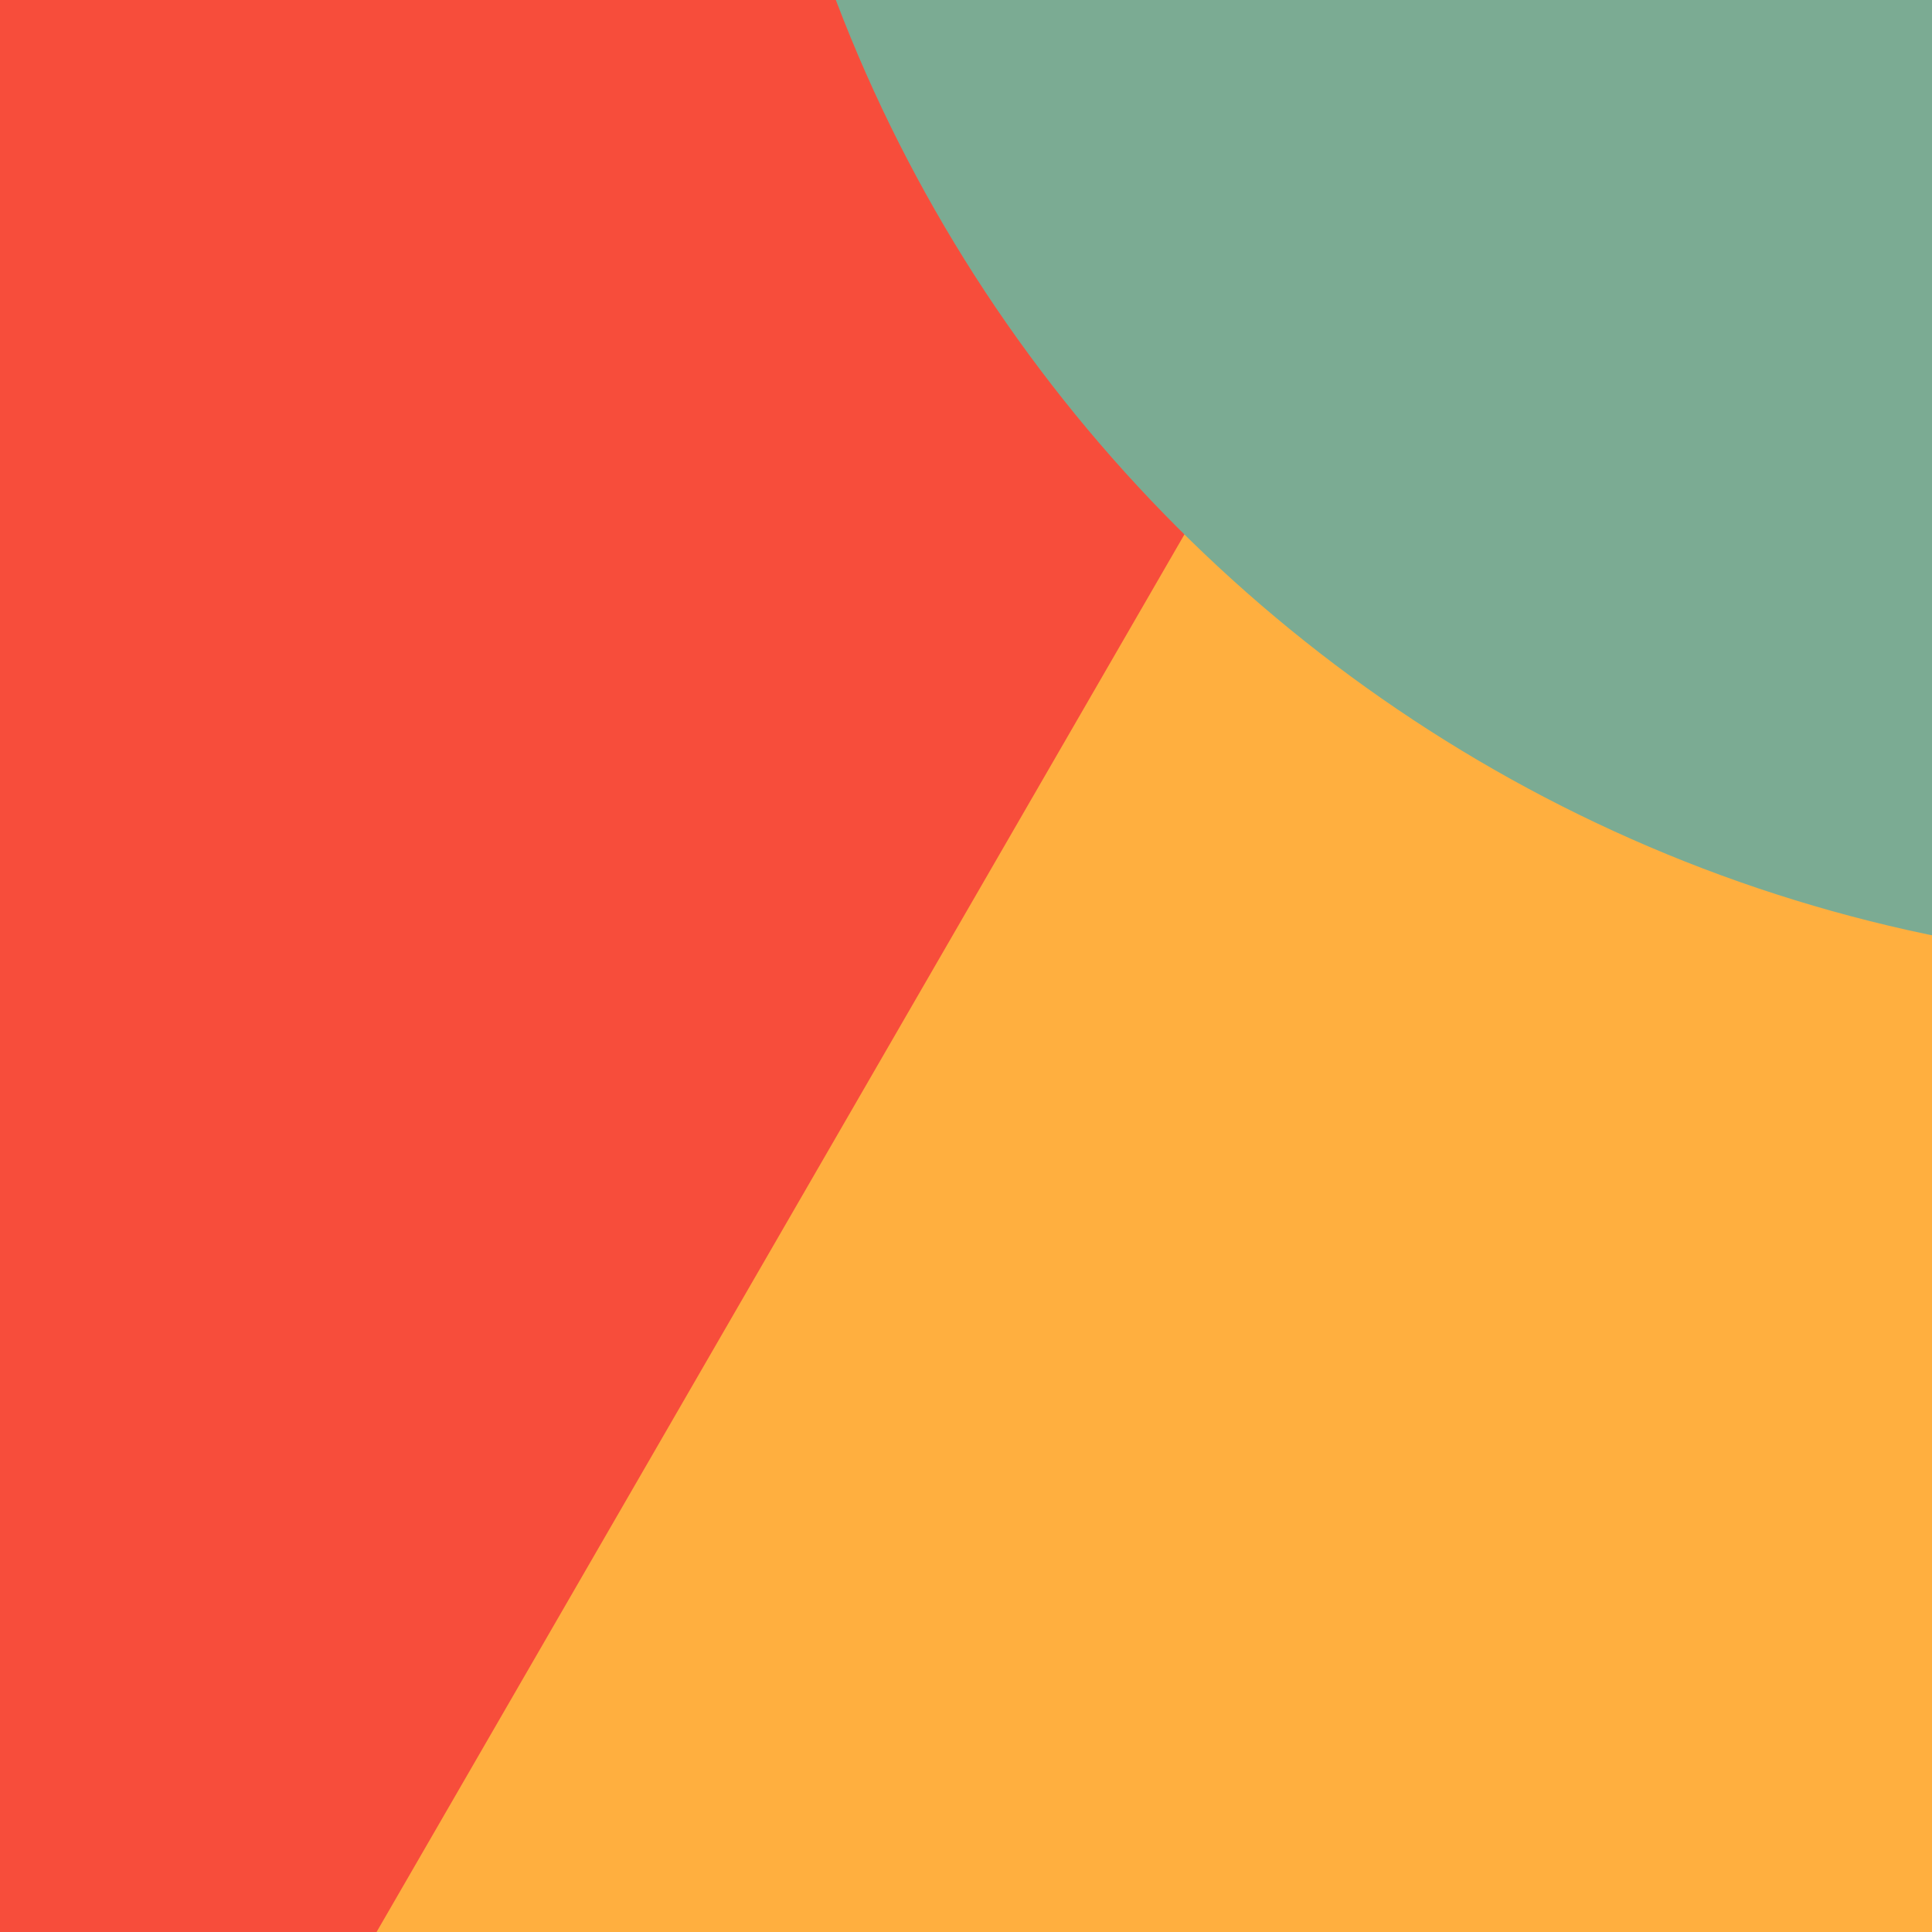
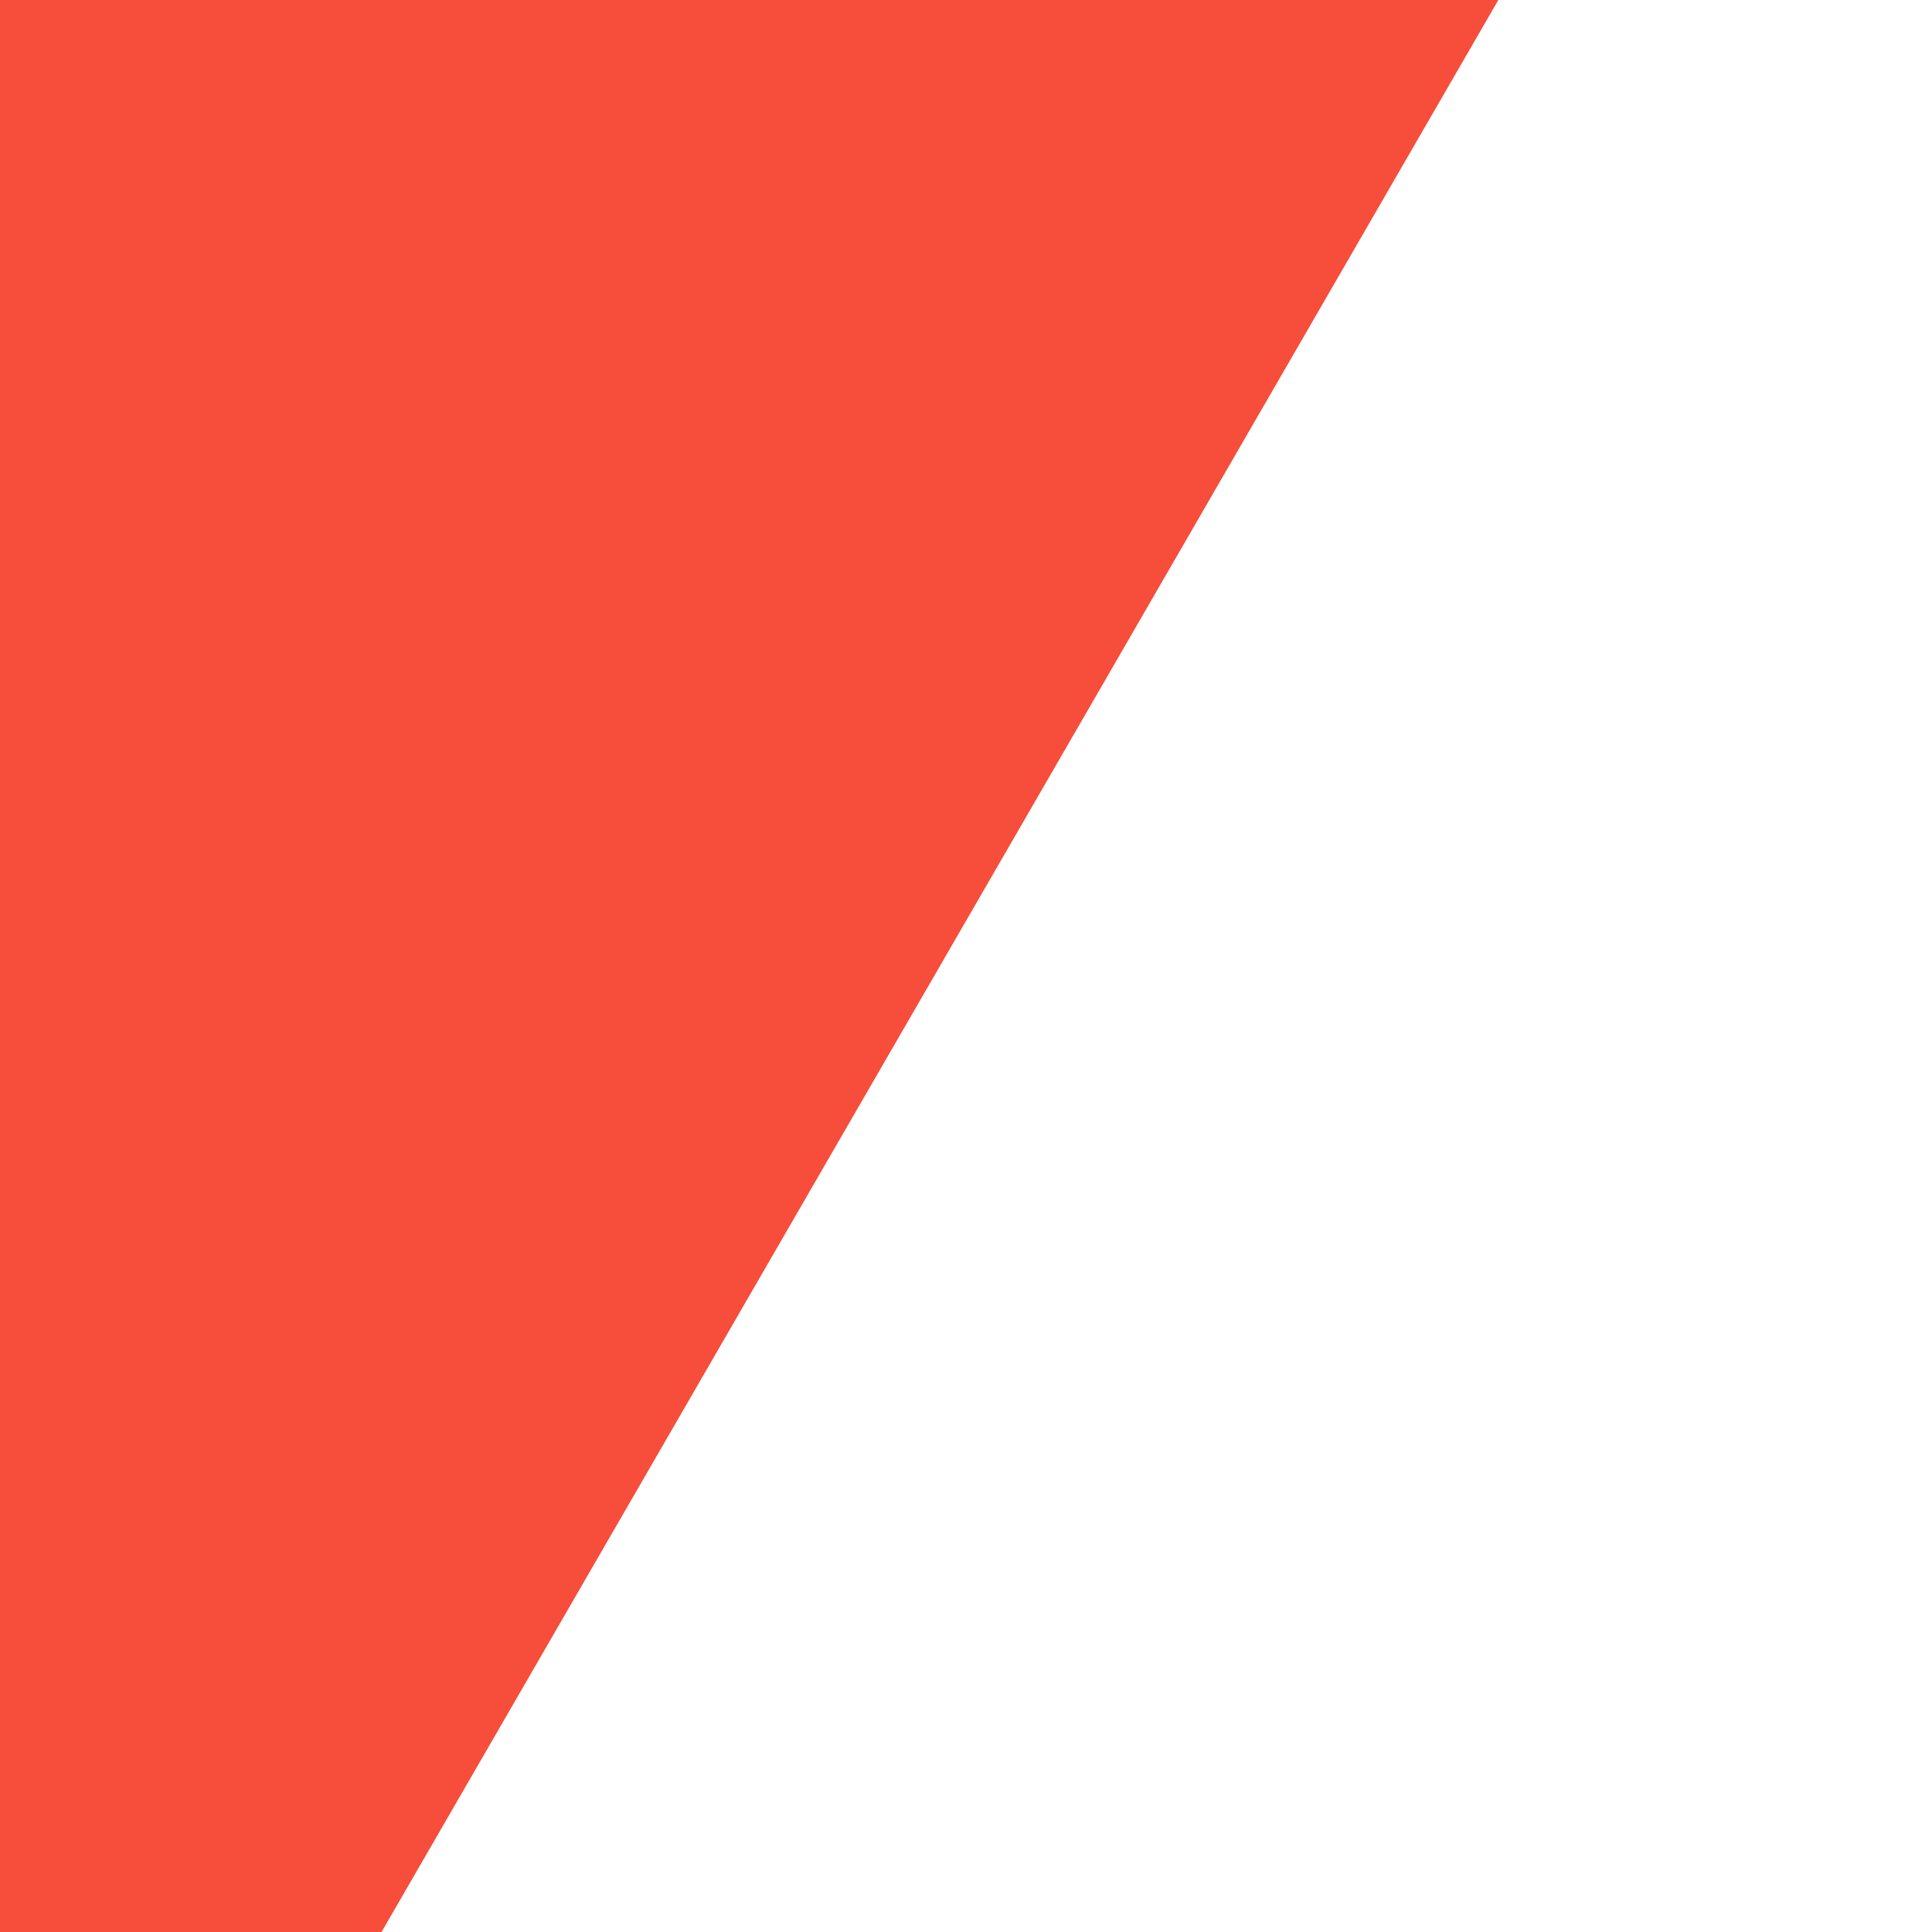
<svg xmlns="http://www.w3.org/2000/svg" width="230" height="230" viewBox="0 0 230 230">
  <title>avatar</title>
  <g fill="none" fill-rule="nonzero">
    <path fill="#F74D3B" d="M202-40.875C117.728-89.472-.65-42.262-62.404 64.57-124.158 171.403-105.904 297.403-21.63 346L202-40.875Z" />
-     <path fill="#FFAF3F" d="M16 279.875c84.272 48.597 202.649 1.388 264.403-105.445C342.159 67.597 323.903-58.404 239.63-107L16 279.875Z" />
-     <path fill="#7BAB93" d="M274.786 114.786C169.708 119.878 83.122 33.292 88.214-71.786c105.078-5.092 191.664 81.494 186.572 186.572Z" />
+     <path fill="#7BAB93" d="M274.786 114.786c105.078-5.092 191.664 81.494 186.572 186.572Z" />
  </g>
</svg>